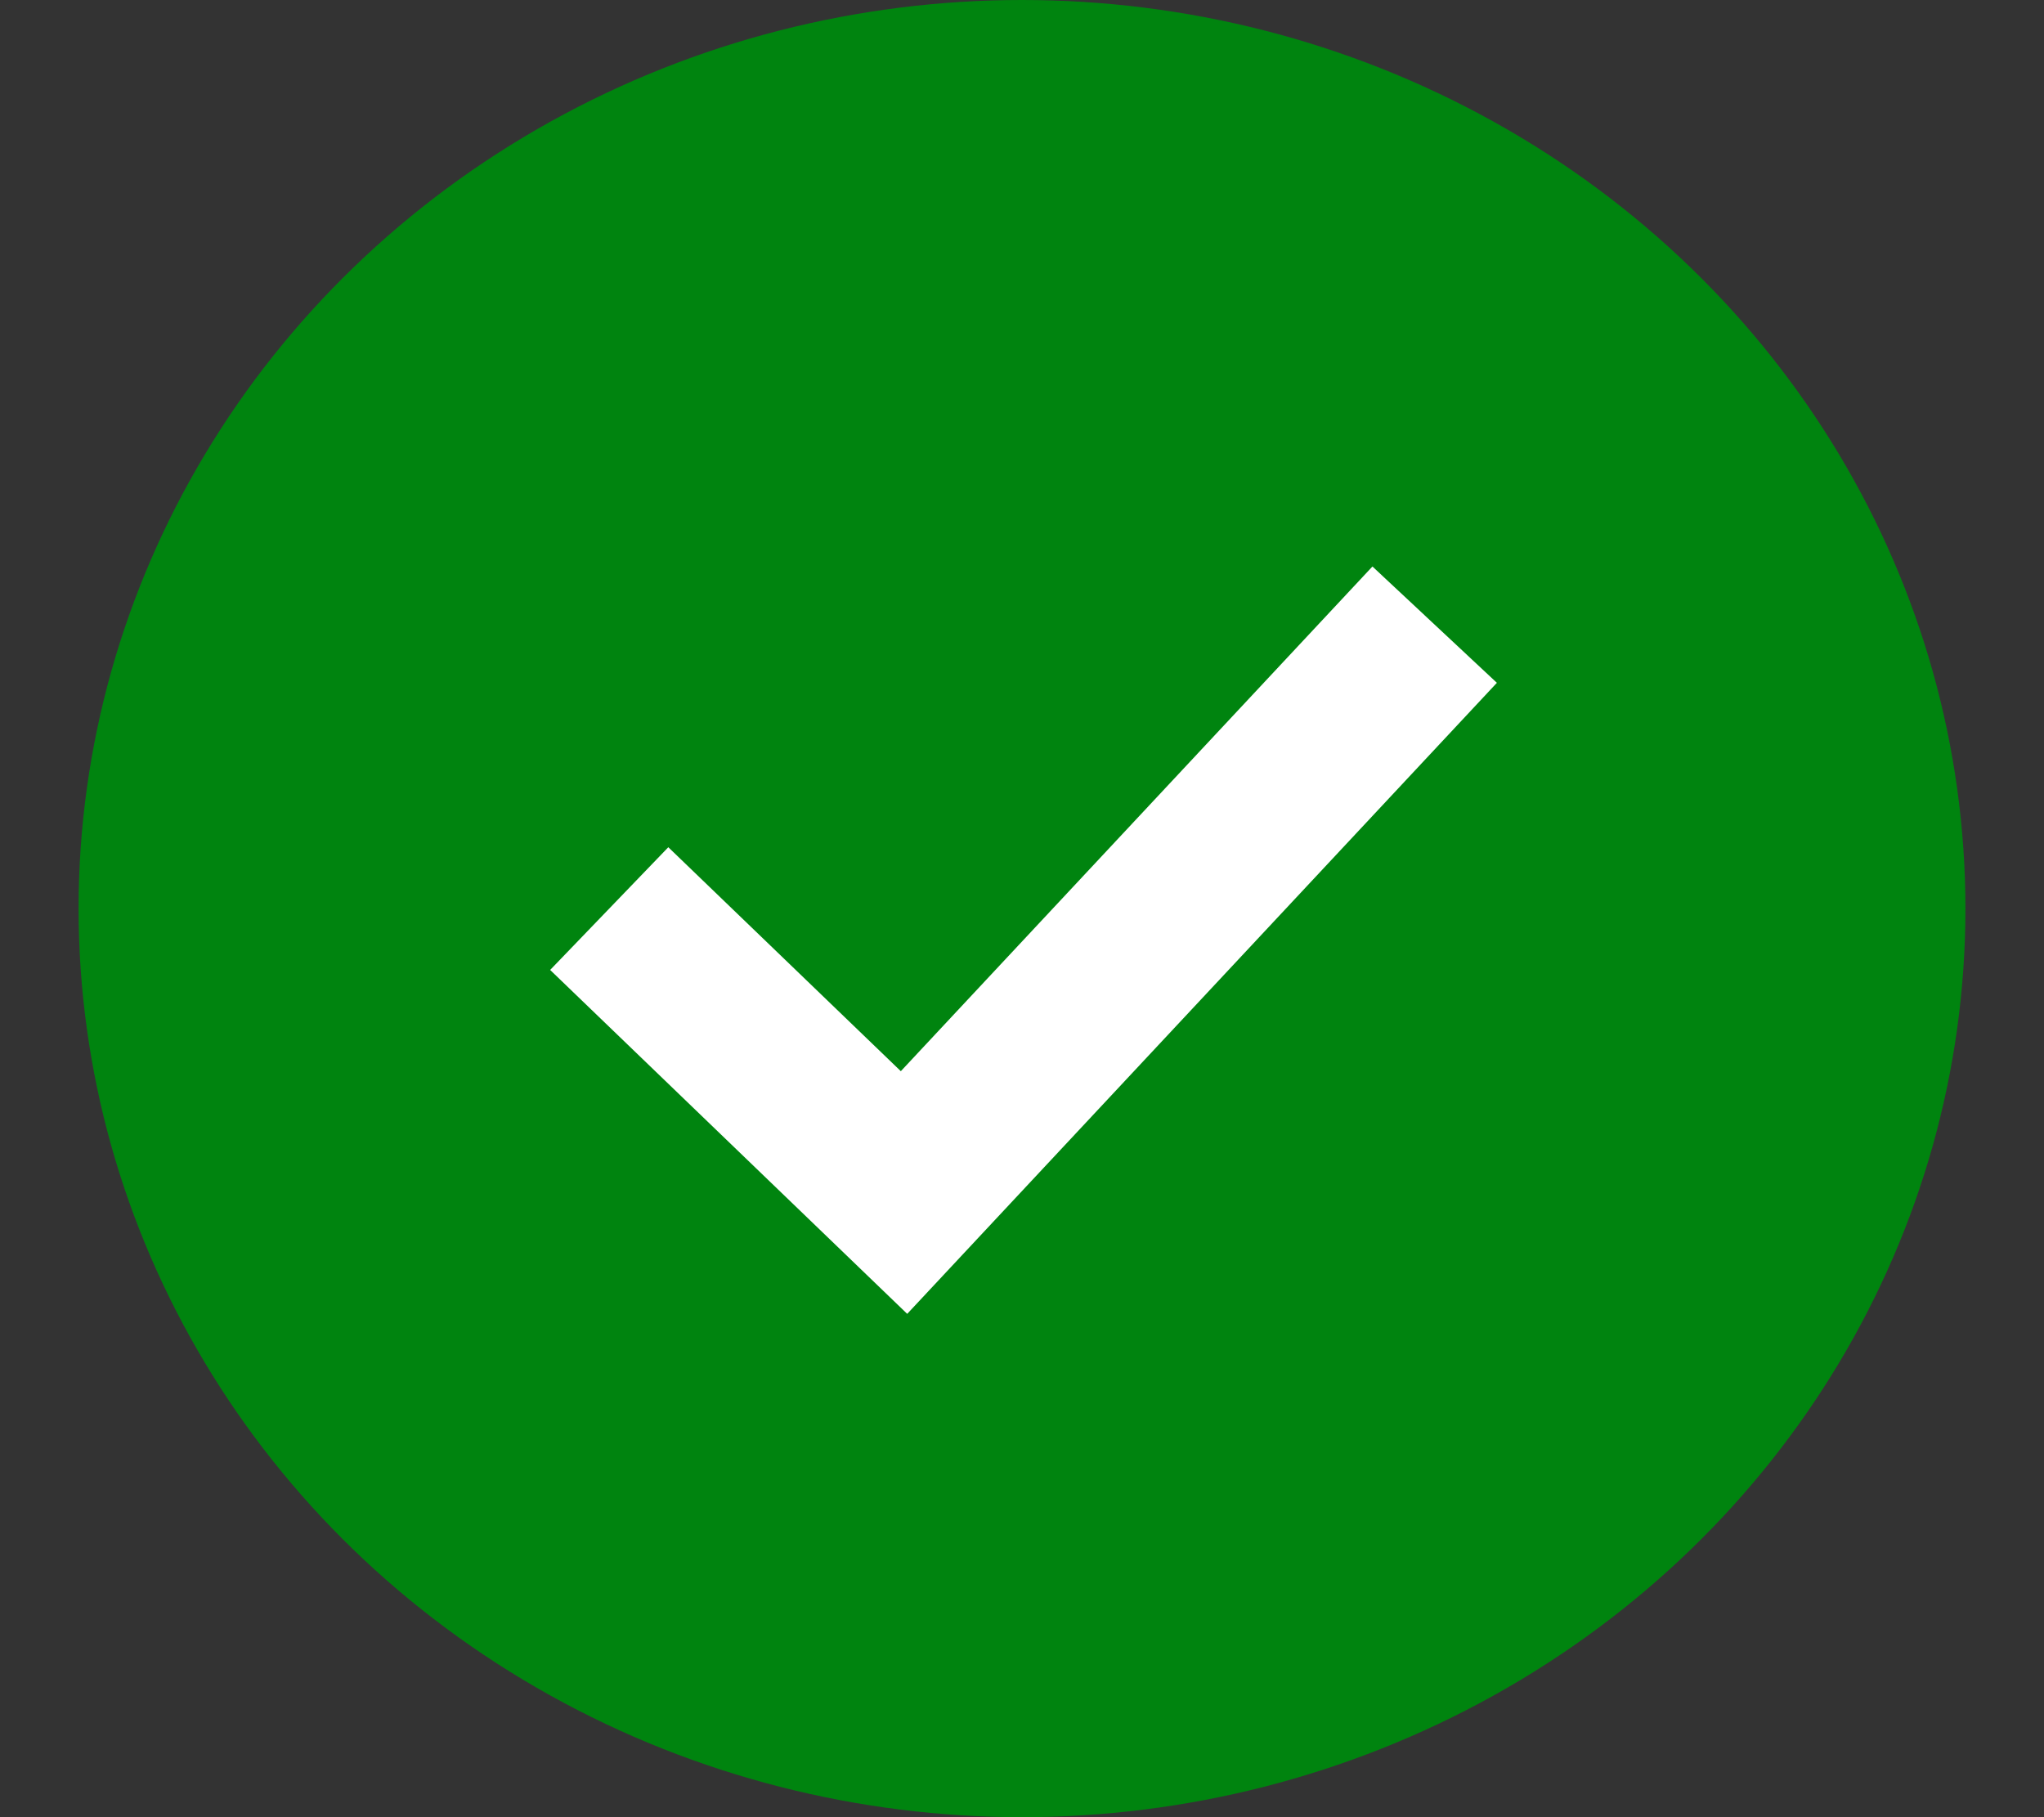
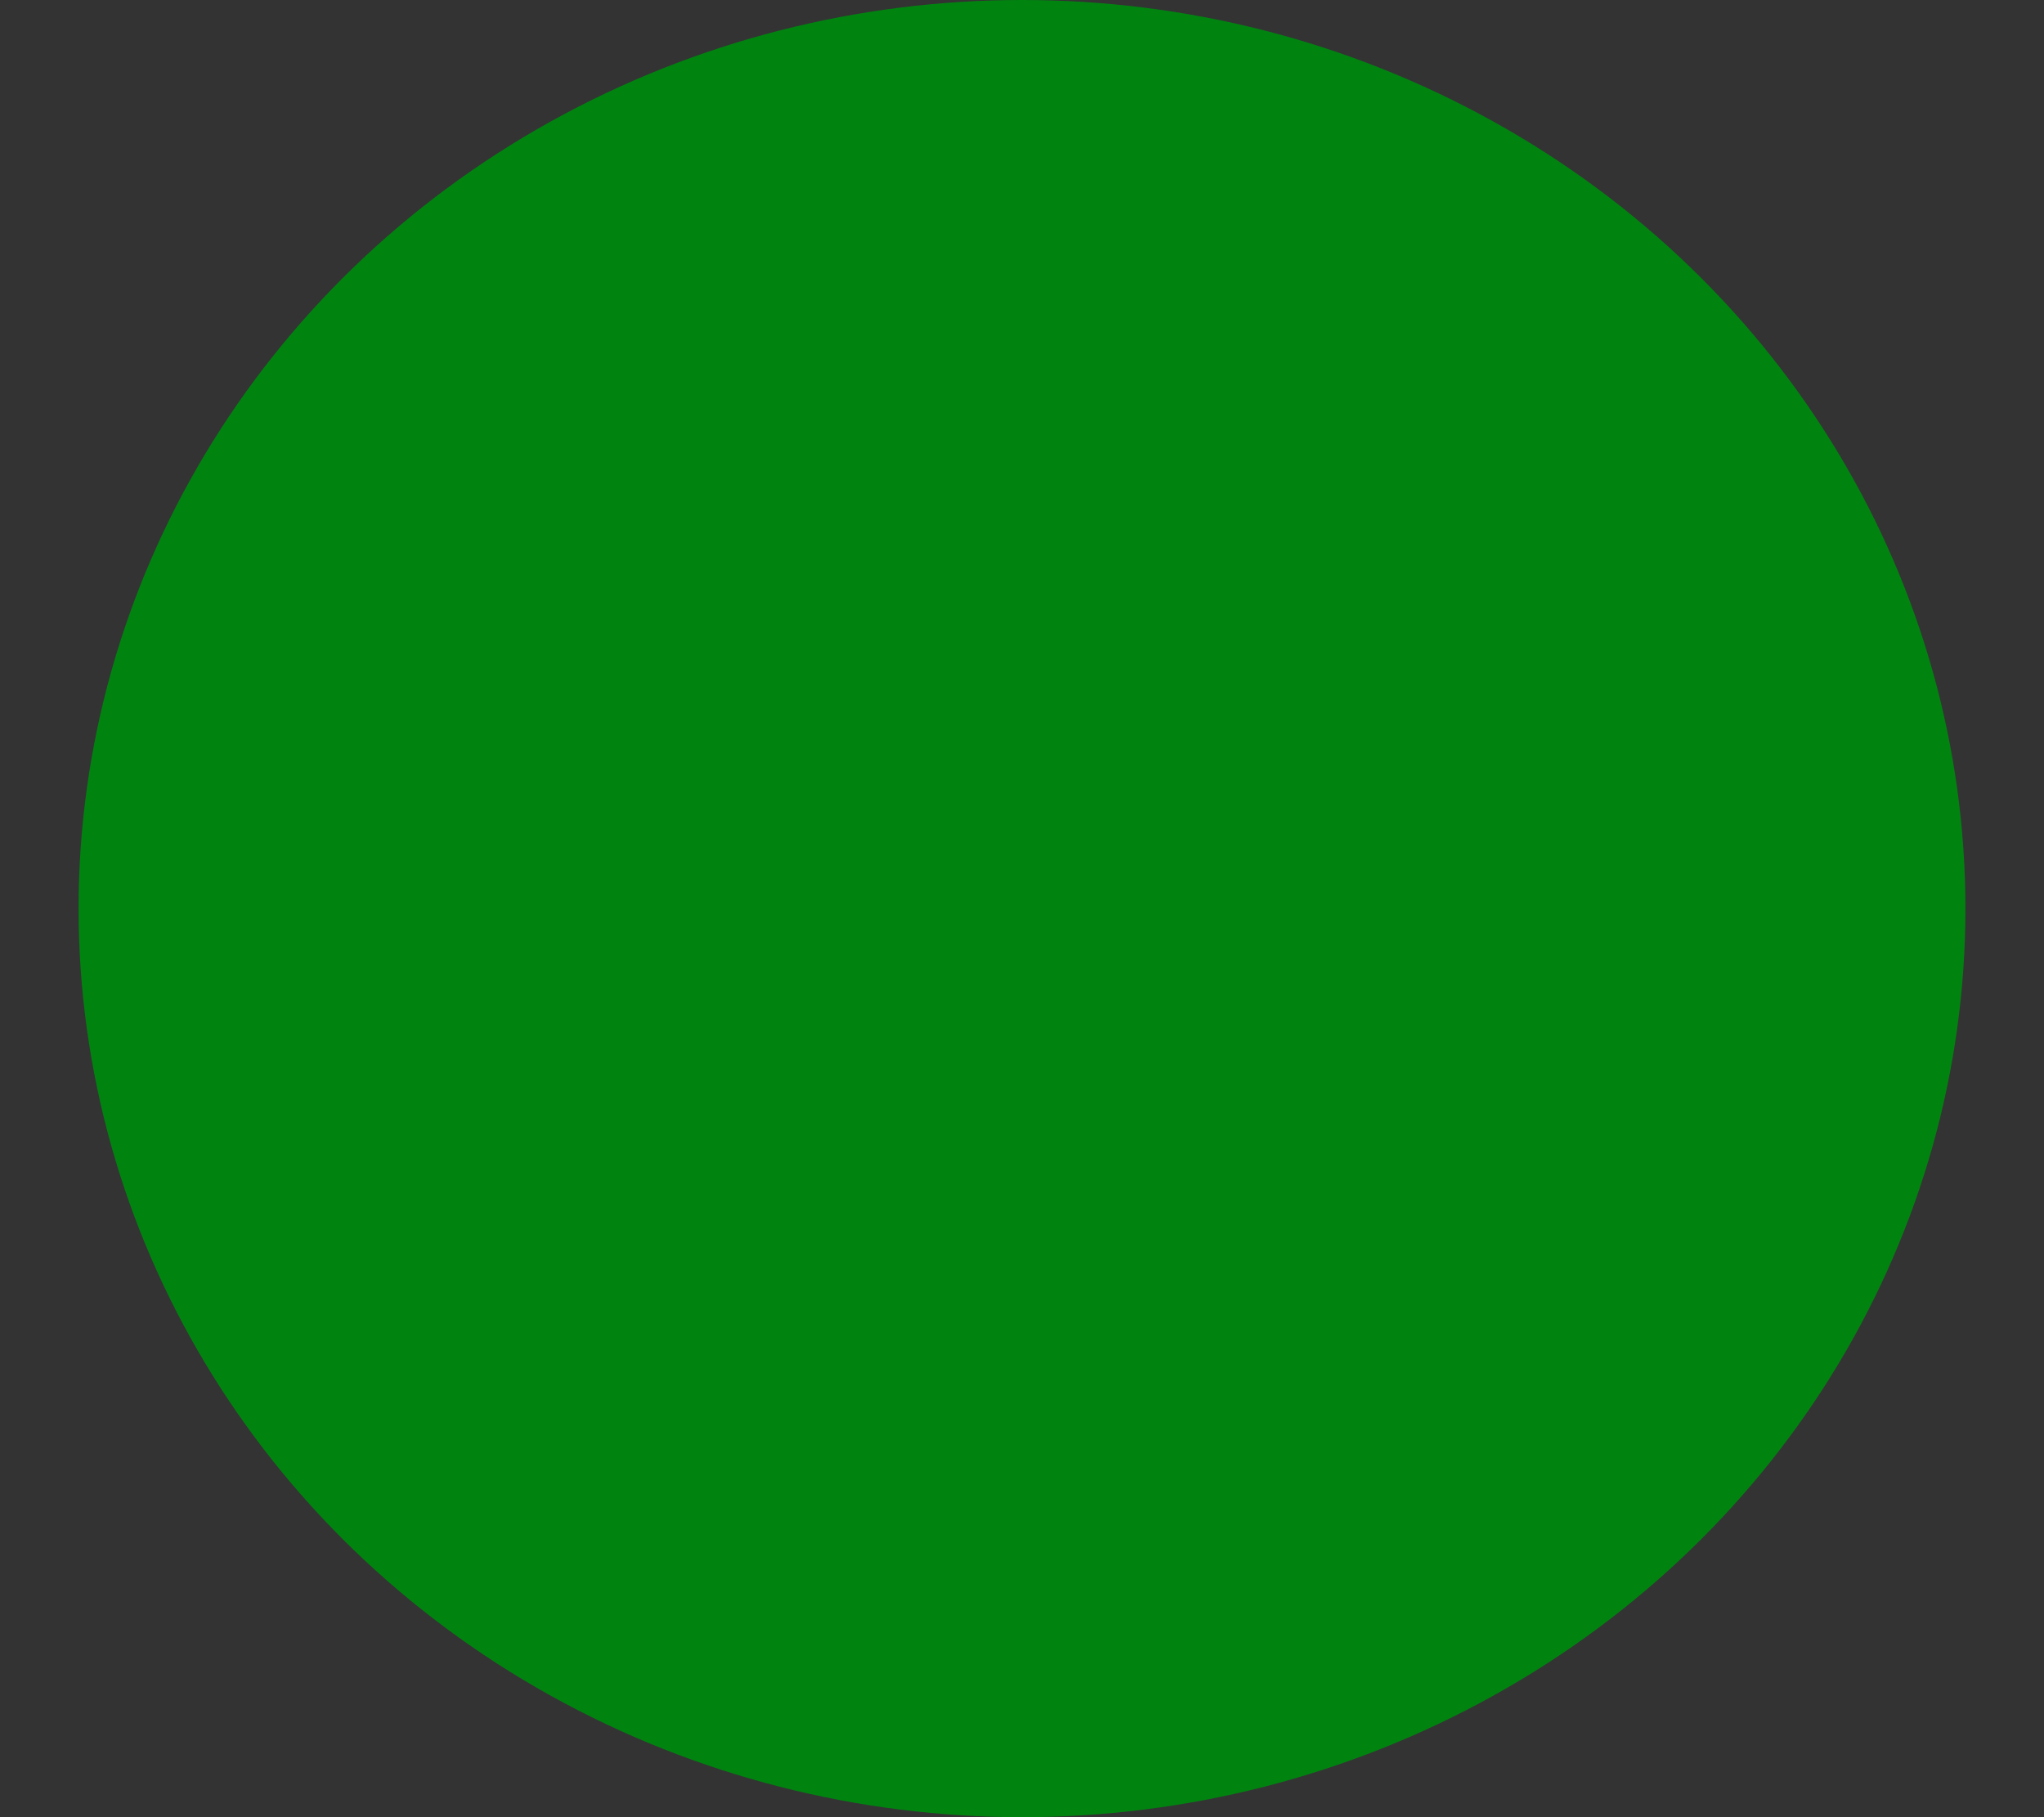
<svg xmlns="http://www.w3.org/2000/svg" width="18" height="16" viewBox="0 0 18 16" fill="none">
  <rect x="0" y="0" width="18" height="16" fill="#333333" stroke="none" />
  <ellipse cx="9" cy="8" rx="8.308" ry="8" fill="#00840F" />
-   <path d="M5.365 8L7.961 10.5L12.634 5.5" stroke="white" stroke-width="1.5" />
</svg>